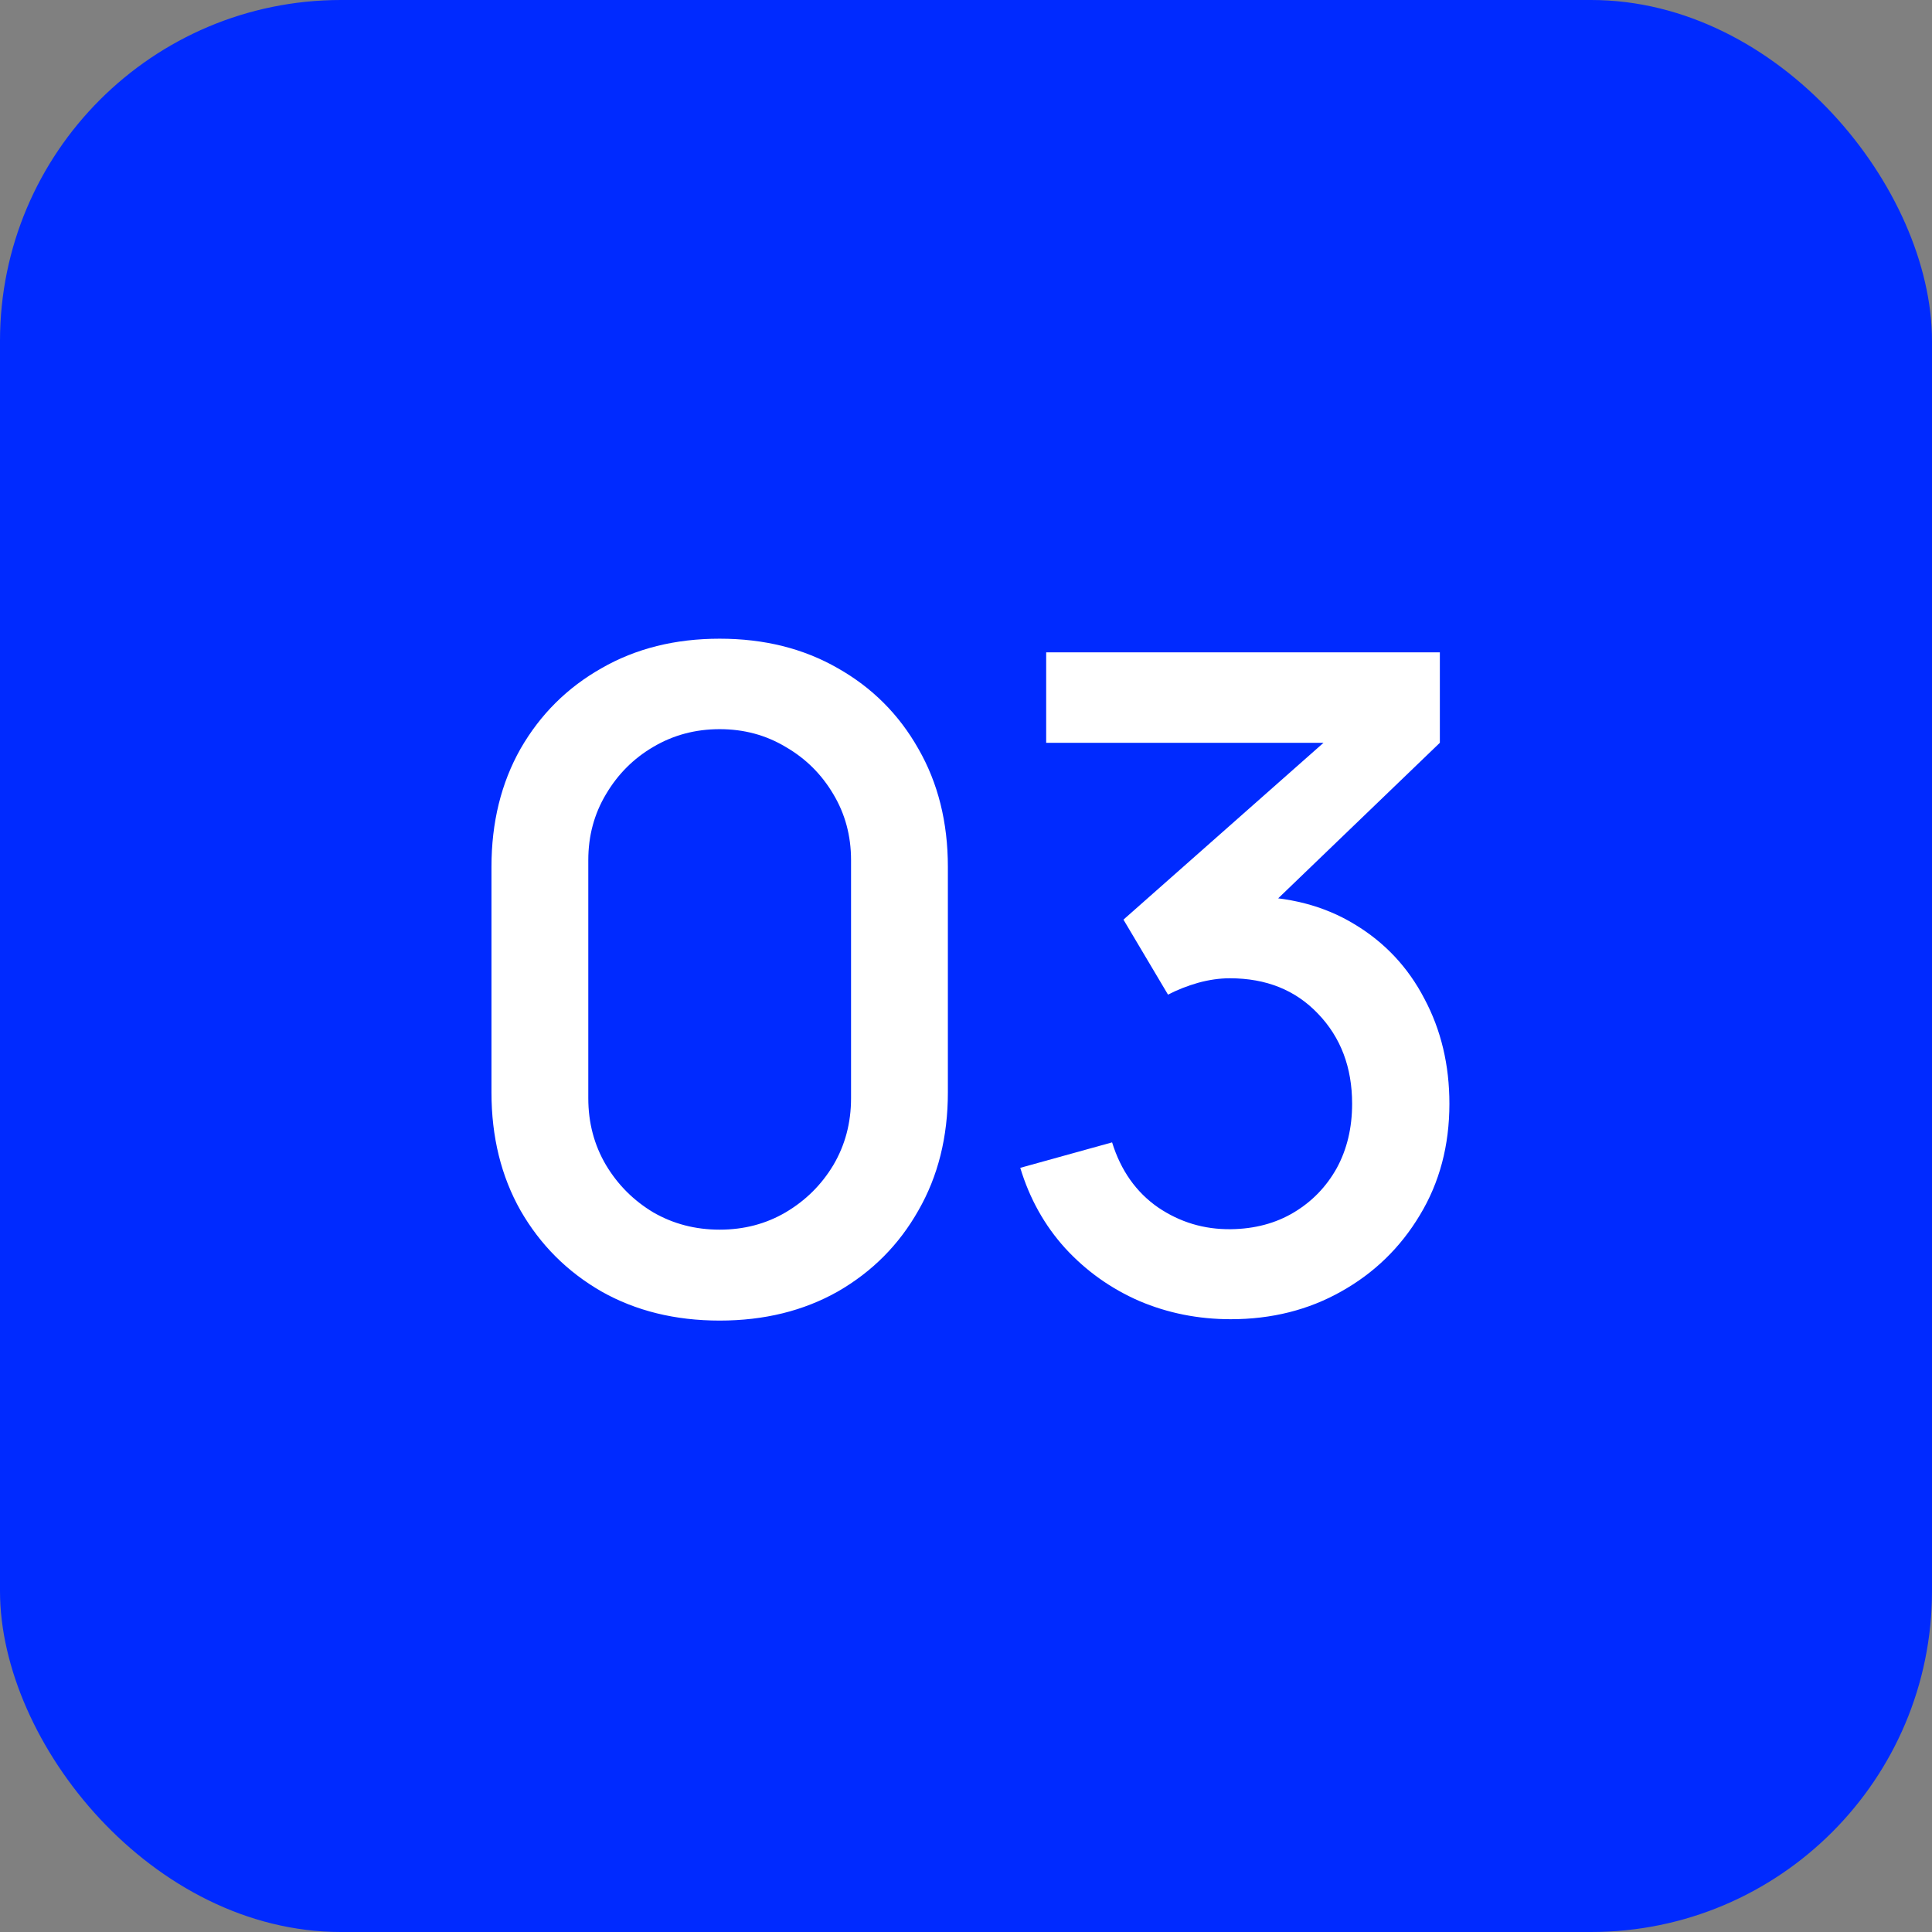
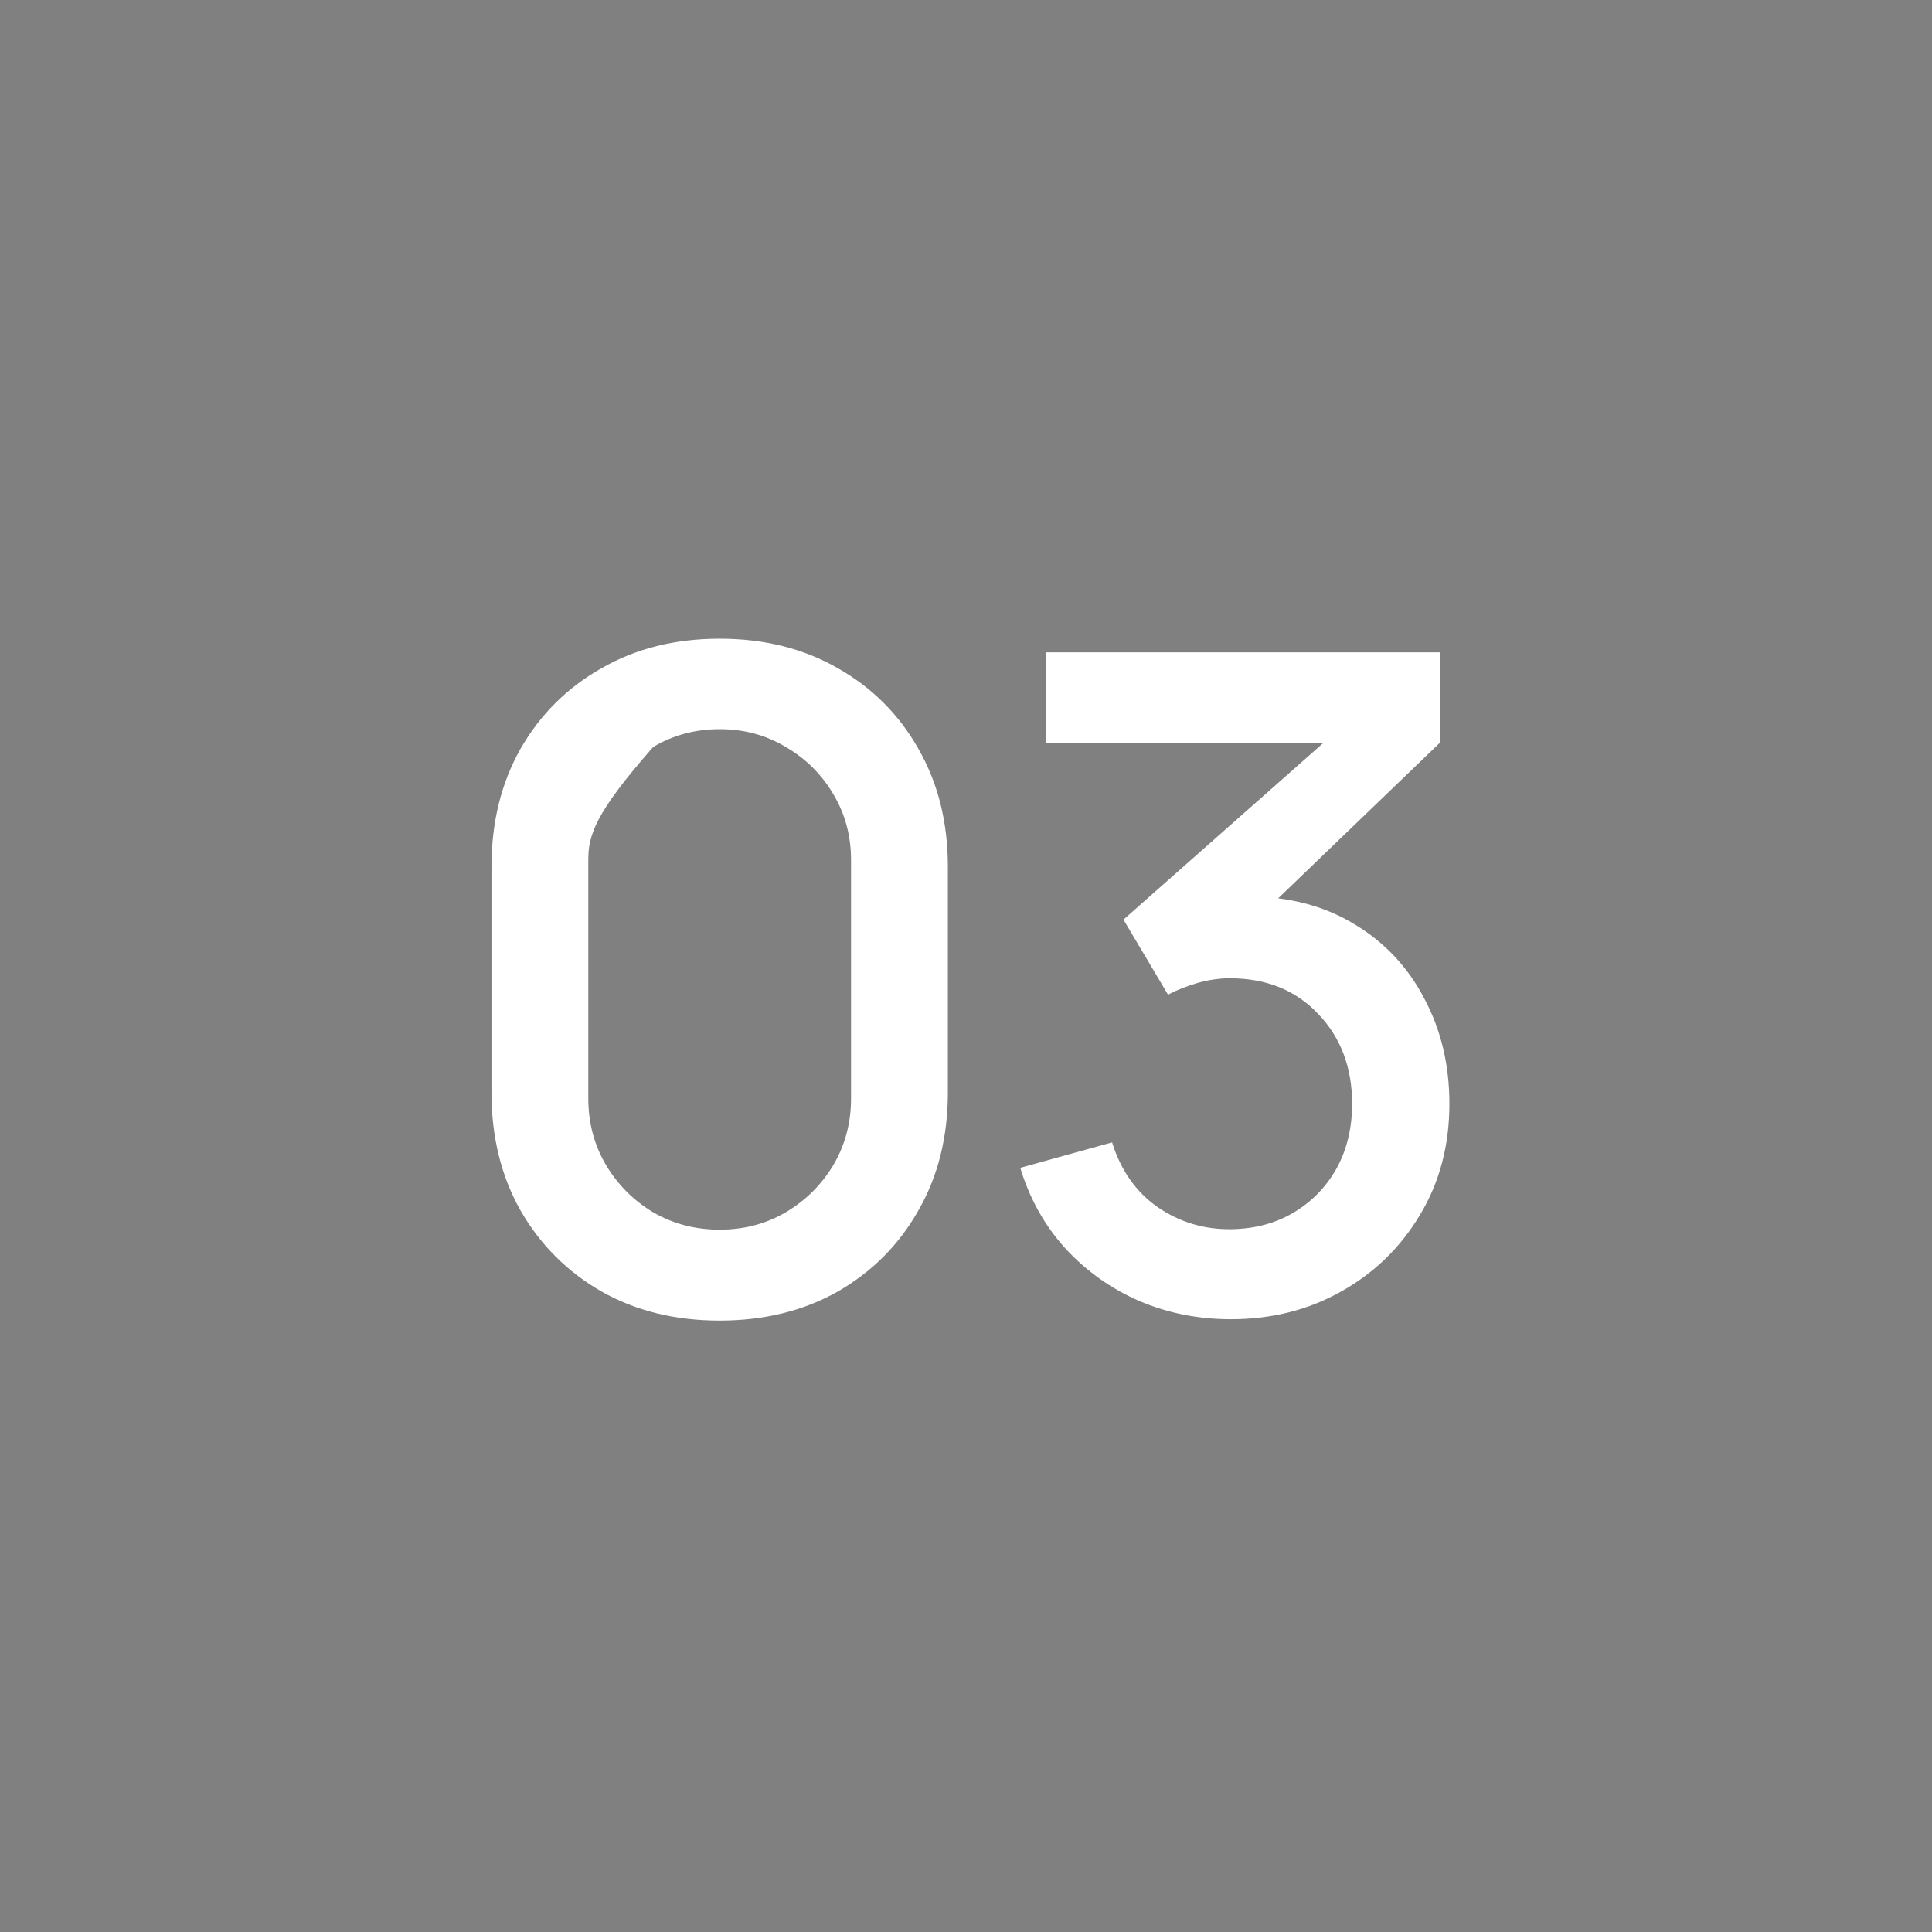
<svg xmlns="http://www.w3.org/2000/svg" width="34" height="34" viewBox="0 0 34 34" fill="none">
  <rect x="0" y="0" width="34" height="34" fill="#808080" stroke="none" />
-   <rect width="34" height="34" rx="6" fill="#002AFF" />
-   <path d="M12.665 23.24C11.881 23.24 11.188 23.069 10.585 22.728C9.982 22.381 9.508 21.907 9.161 21.304C8.82 20.701 8.649 20.008 8.649 19.224V15.256C8.649 14.472 8.82 13.779 9.161 13.176C9.508 12.573 9.982 12.101 10.585 11.76C11.188 11.413 11.881 11.24 12.665 11.24C13.449 11.24 14.142 11.413 14.745 11.76C15.348 12.101 15.82 12.573 16.161 13.176C16.508 13.779 16.681 14.472 16.681 15.256V19.224C16.681 20.008 16.508 20.701 16.161 21.304C15.82 21.907 15.348 22.381 14.745 22.728C14.142 23.069 13.449 23.24 12.665 23.24ZM12.665 21.64C13.092 21.64 13.478 21.539 13.825 21.336C14.177 21.128 14.457 20.851 14.665 20.504C14.873 20.152 14.977 19.76 14.977 19.328V15.136C14.977 14.709 14.873 14.323 14.665 13.976C14.457 13.624 14.177 13.347 13.825 13.144C13.478 12.936 13.092 12.832 12.665 12.832C12.238 12.832 11.849 12.936 11.497 13.144C11.15 13.347 10.873 13.624 10.665 13.976C10.457 14.323 10.353 14.709 10.353 15.136V19.328C10.353 19.76 10.457 20.152 10.665 20.504C10.873 20.851 11.15 21.128 11.497 21.336C11.849 21.539 12.238 21.64 12.665 21.64ZM21.659 23.216C21.088 23.216 20.552 23.109 20.051 22.896C19.549 22.677 19.115 22.368 18.747 21.968C18.384 21.568 18.12 21.096 17.955 20.552L19.571 20.104C19.725 20.6 19.995 20.981 20.379 21.248C20.763 21.509 21.189 21.637 21.659 21.632C22.08 21.627 22.451 21.528 22.771 21.336C23.091 21.144 23.341 20.885 23.523 20.56C23.704 20.229 23.795 19.851 23.795 19.424C23.795 18.784 23.595 18.256 23.195 17.84C22.8 17.424 22.283 17.216 21.643 17.216C21.461 17.216 21.275 17.243 21.083 17.296C20.896 17.349 20.72 17.419 20.555 17.504L19.771 16.184L23.835 12.592L24.011 13.072H18.411V11.48H25.339V13.072L21.963 16.32L21.947 15.776C22.672 15.776 23.301 15.939 23.835 16.264C24.368 16.584 24.779 17.021 25.067 17.576C25.36 18.125 25.507 18.741 25.507 19.424C25.507 20.16 25.333 20.813 24.987 21.384C24.645 21.955 24.184 22.403 23.603 22.728C23.027 23.053 22.379 23.216 21.659 23.216Z" fill="white" />
+   <path d="M12.665 23.24C11.881 23.24 11.188 23.069 10.585 22.728C9.982 22.381 9.508 21.907 9.161 21.304C8.82 20.701 8.649 20.008 8.649 19.224V15.256C8.649 14.472 8.82 13.779 9.161 13.176C9.508 12.573 9.982 12.101 10.585 11.76C11.188 11.413 11.881 11.24 12.665 11.24C13.449 11.24 14.142 11.413 14.745 11.76C15.348 12.101 15.82 12.573 16.161 13.176C16.508 13.779 16.681 14.472 16.681 15.256V19.224C16.681 20.008 16.508 20.701 16.161 21.304C15.82 21.907 15.348 22.381 14.745 22.728C14.142 23.069 13.449 23.24 12.665 23.24ZM12.665 21.64C13.092 21.64 13.478 21.539 13.825 21.336C14.177 21.128 14.457 20.851 14.665 20.504C14.873 20.152 14.977 19.76 14.977 19.328V15.136C14.977 14.709 14.873 14.323 14.665 13.976C14.457 13.624 14.177 13.347 13.825 13.144C13.478 12.936 13.092 12.832 12.665 12.832C12.238 12.832 11.849 12.936 11.497 13.144C10.457 14.323 10.353 14.709 10.353 15.136V19.328C10.353 19.76 10.457 20.152 10.665 20.504C10.873 20.851 11.15 21.128 11.497 21.336C11.849 21.539 12.238 21.64 12.665 21.64ZM21.659 23.216C21.088 23.216 20.552 23.109 20.051 22.896C19.549 22.677 19.115 22.368 18.747 21.968C18.384 21.568 18.12 21.096 17.955 20.552L19.571 20.104C19.725 20.6 19.995 20.981 20.379 21.248C20.763 21.509 21.189 21.637 21.659 21.632C22.08 21.627 22.451 21.528 22.771 21.336C23.091 21.144 23.341 20.885 23.523 20.56C23.704 20.229 23.795 19.851 23.795 19.424C23.795 18.784 23.595 18.256 23.195 17.84C22.8 17.424 22.283 17.216 21.643 17.216C21.461 17.216 21.275 17.243 21.083 17.296C20.896 17.349 20.72 17.419 20.555 17.504L19.771 16.184L23.835 12.592L24.011 13.072H18.411V11.48H25.339V13.072L21.963 16.32L21.947 15.776C22.672 15.776 23.301 15.939 23.835 16.264C24.368 16.584 24.779 17.021 25.067 17.576C25.36 18.125 25.507 18.741 25.507 19.424C25.507 20.16 25.333 20.813 24.987 21.384C24.645 21.955 24.184 22.403 23.603 22.728C23.027 23.053 22.379 23.216 21.659 23.216Z" fill="white" />
</svg>